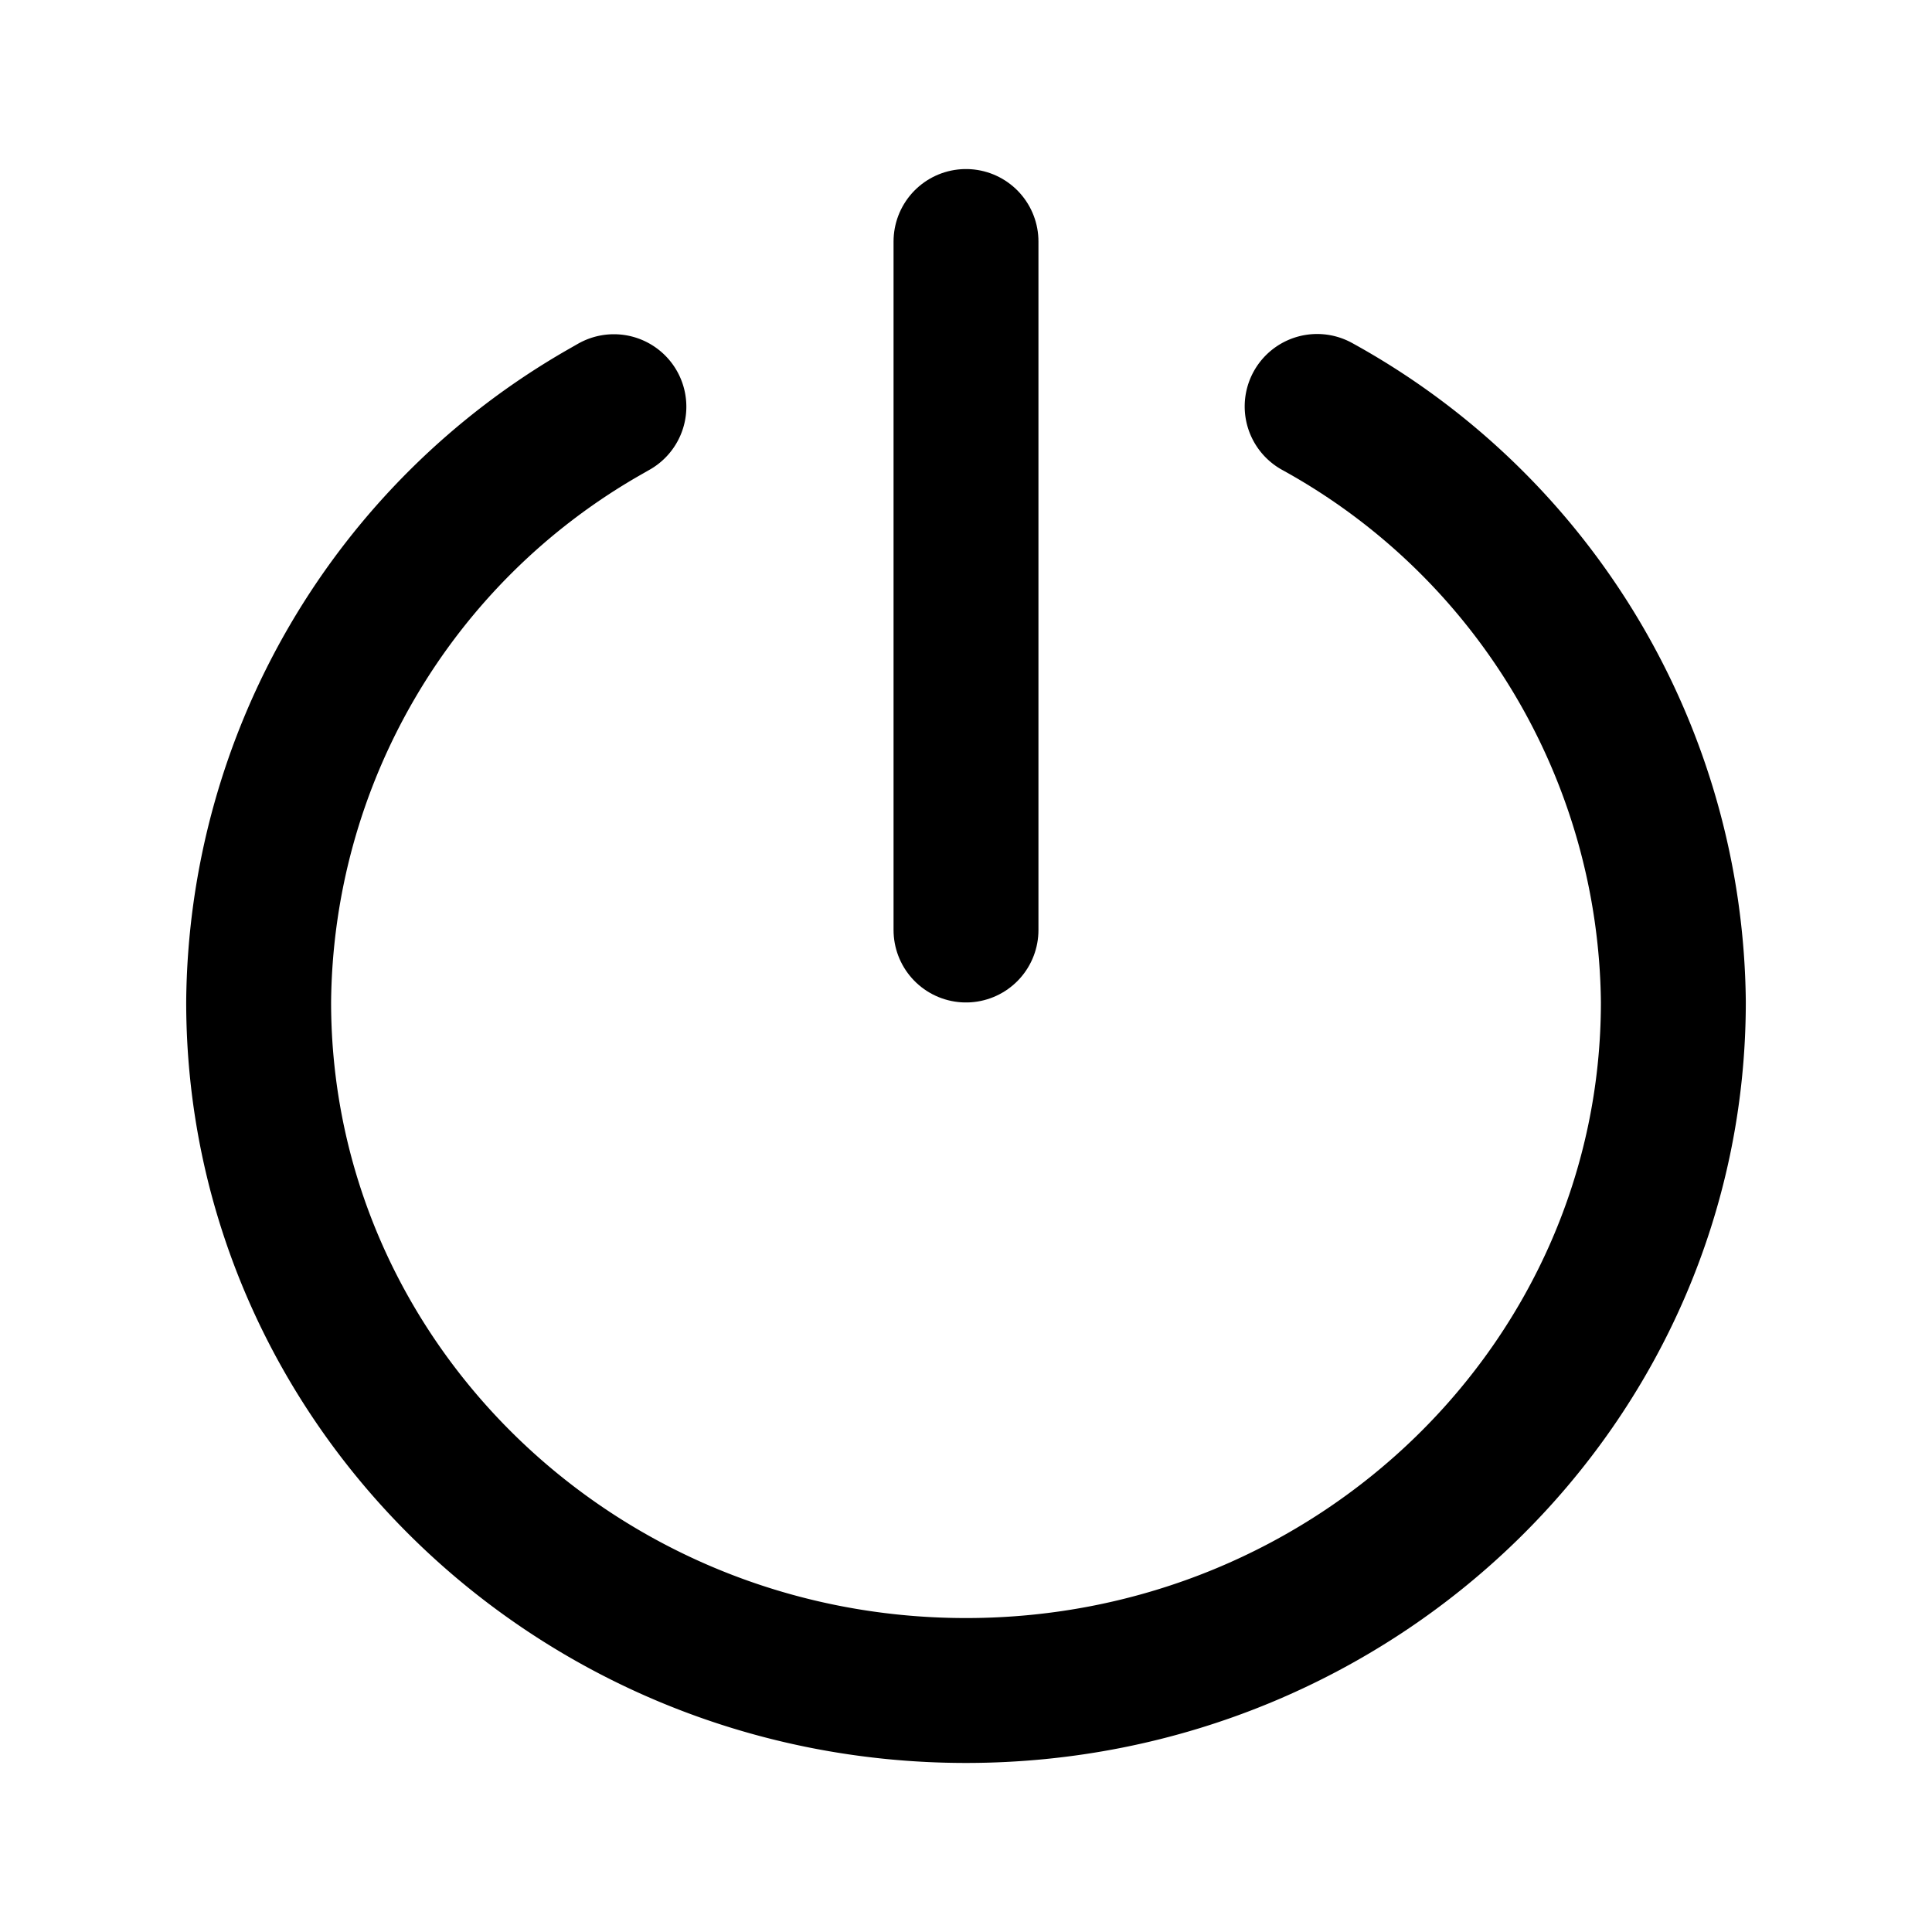
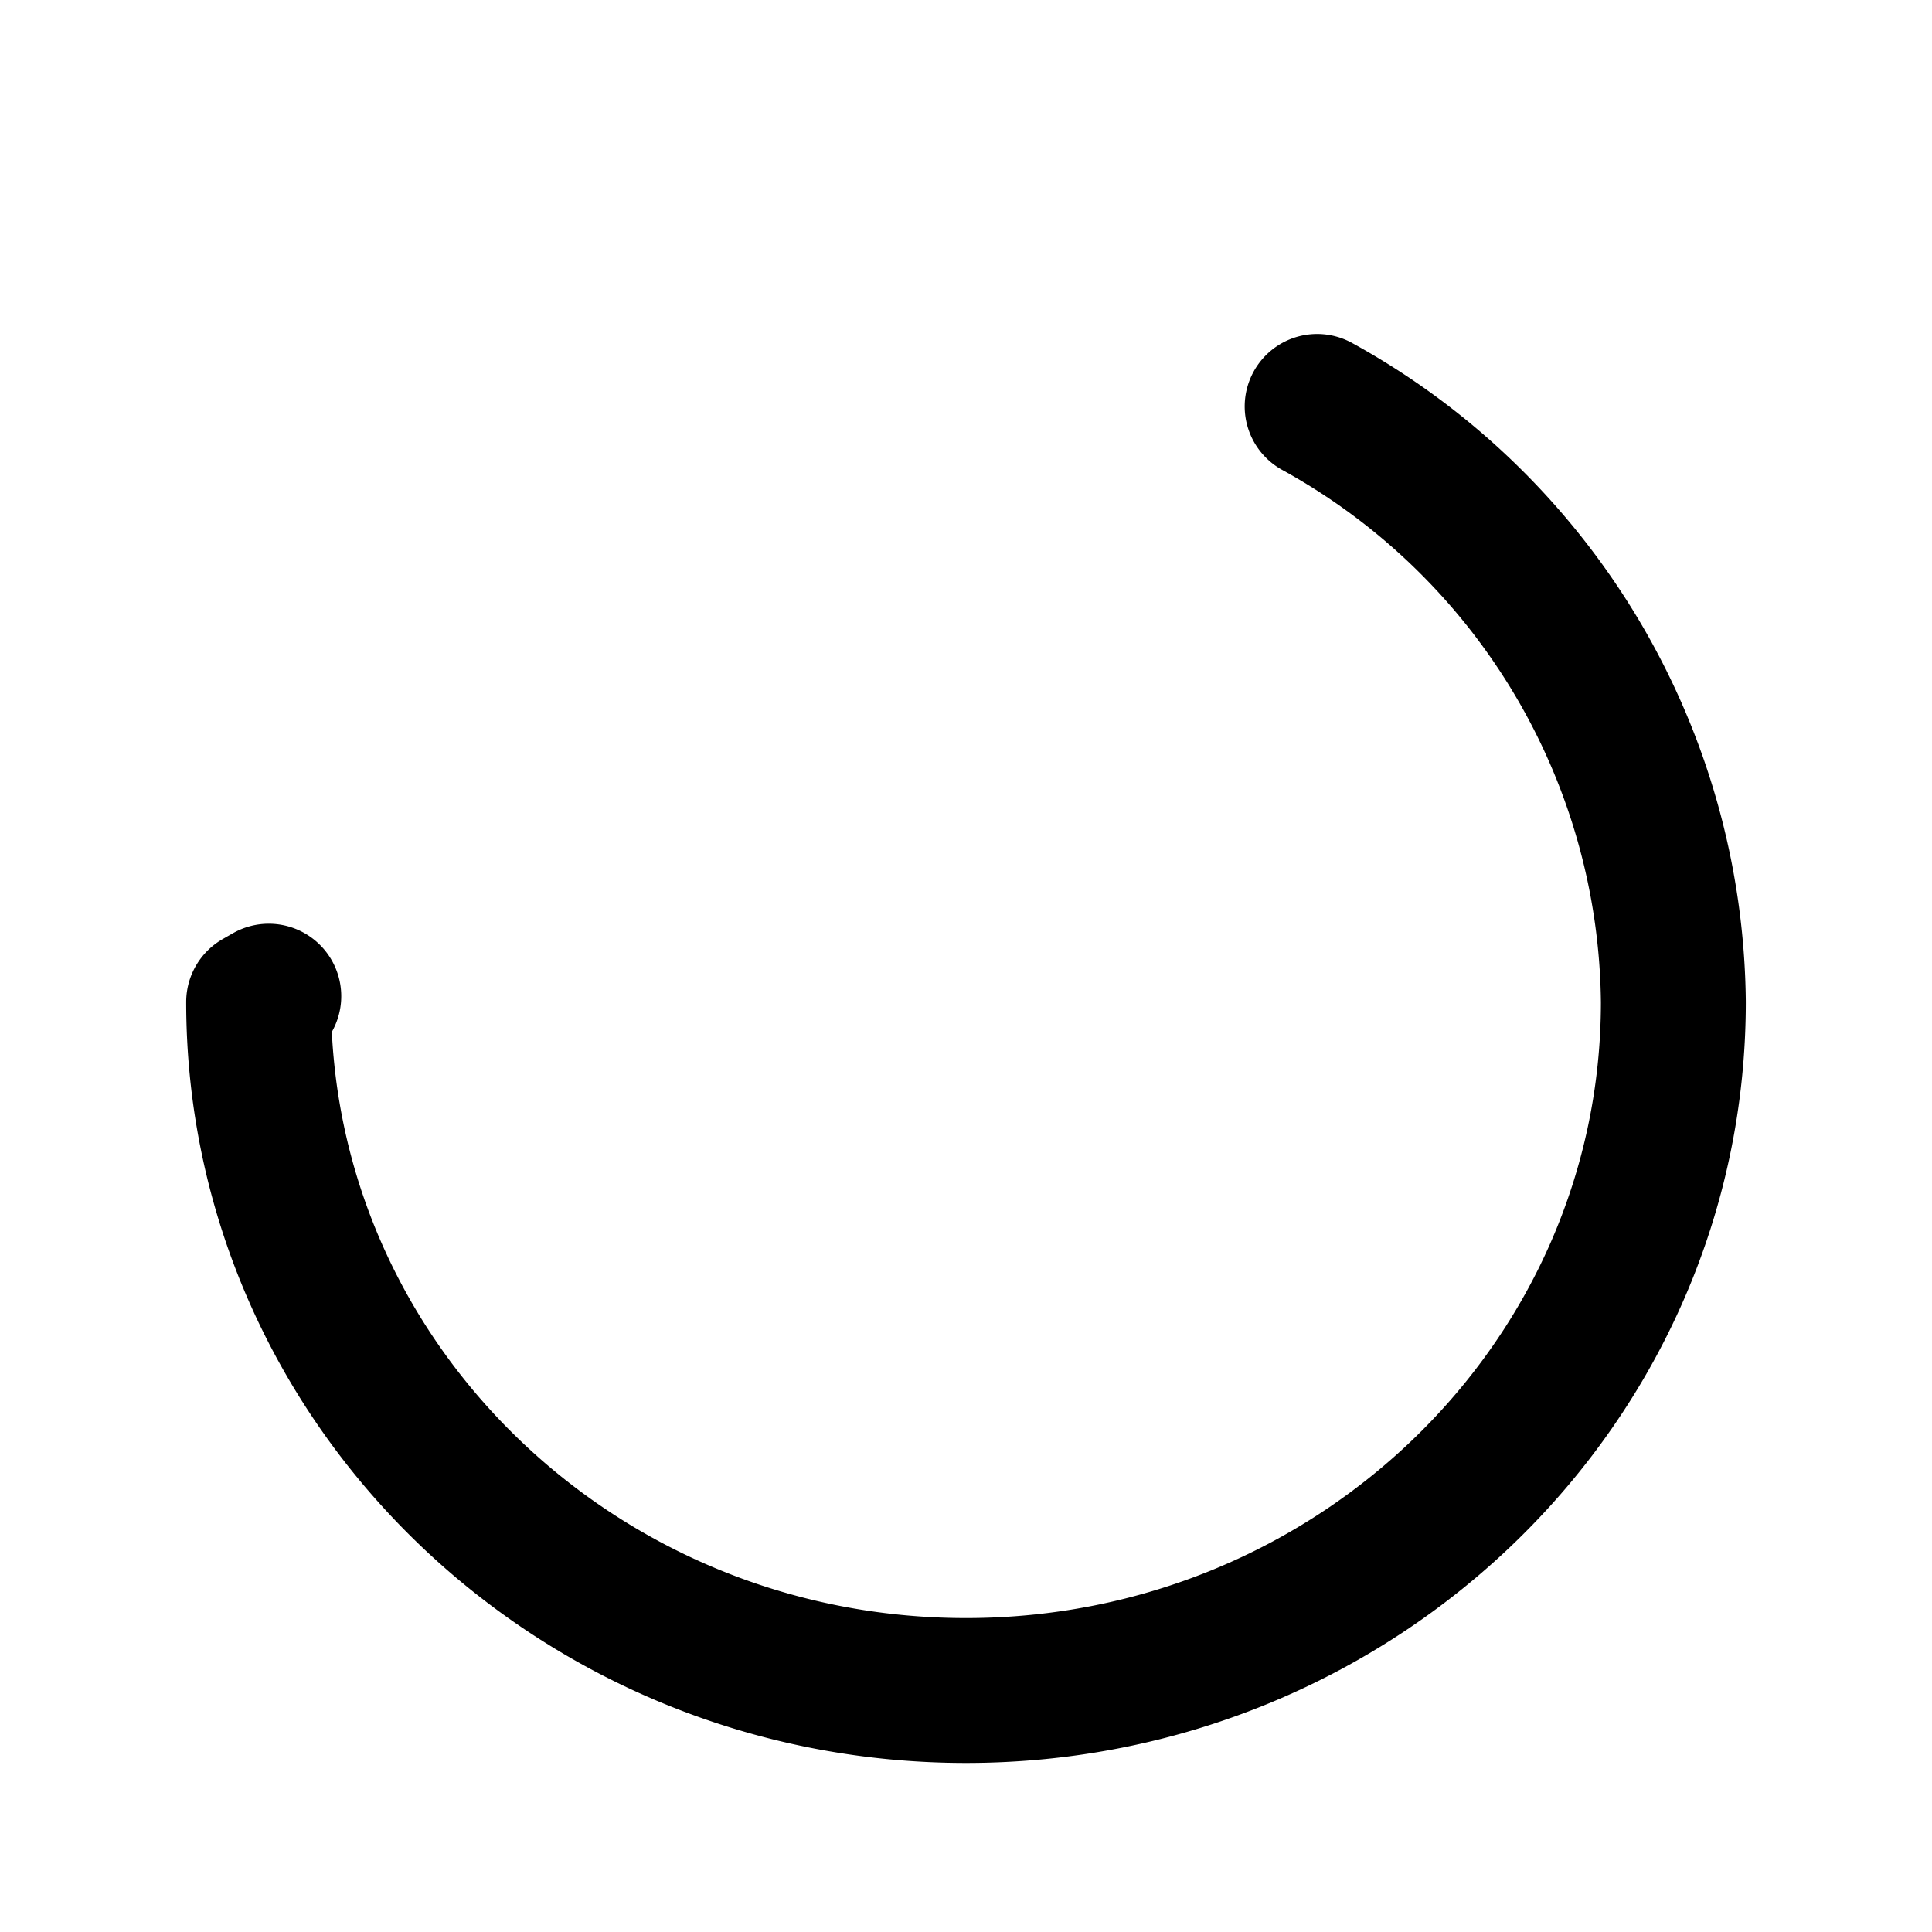
<svg xmlns="http://www.w3.org/2000/svg" id="BOLD__6px_" data-name="BOLD_[6px]" viewBox="0 0 80 80">
  <defs>
    <style>.cls-1{fill:none;stroke:#000;stroke-linecap:round;stroke-linejoin:round;stroke-width:6px;}</style>
  </defs>
-   <path class="cls-1" d="M54.54,16.83A28.46,28.46,0,0,1,69.29,41.49C69.29,57.23,56.17,70,40,70S10.71,57.23,10.71,41.49A28.42,28.42,0,0,1,25,17.08l.42-.24" />
-   <line class="cls-1" x1="40" y1="10" x2="40" y2="38.51" />
+   <path class="cls-1" d="M54.54,16.83A28.46,28.46,0,0,1,69.29,41.49C69.29,57.23,56.17,70,40,70S10.71,57.23,10.71,41.49l.42-.24" />
</svg>